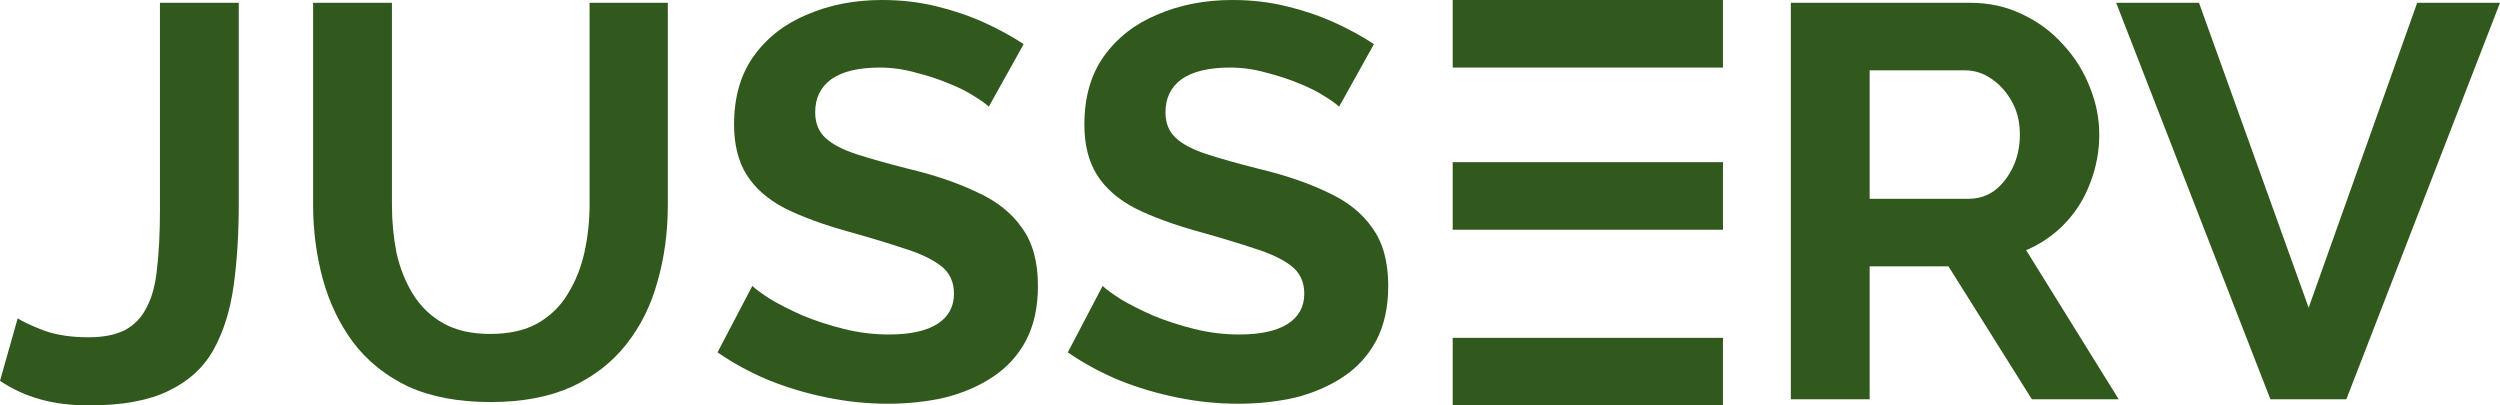
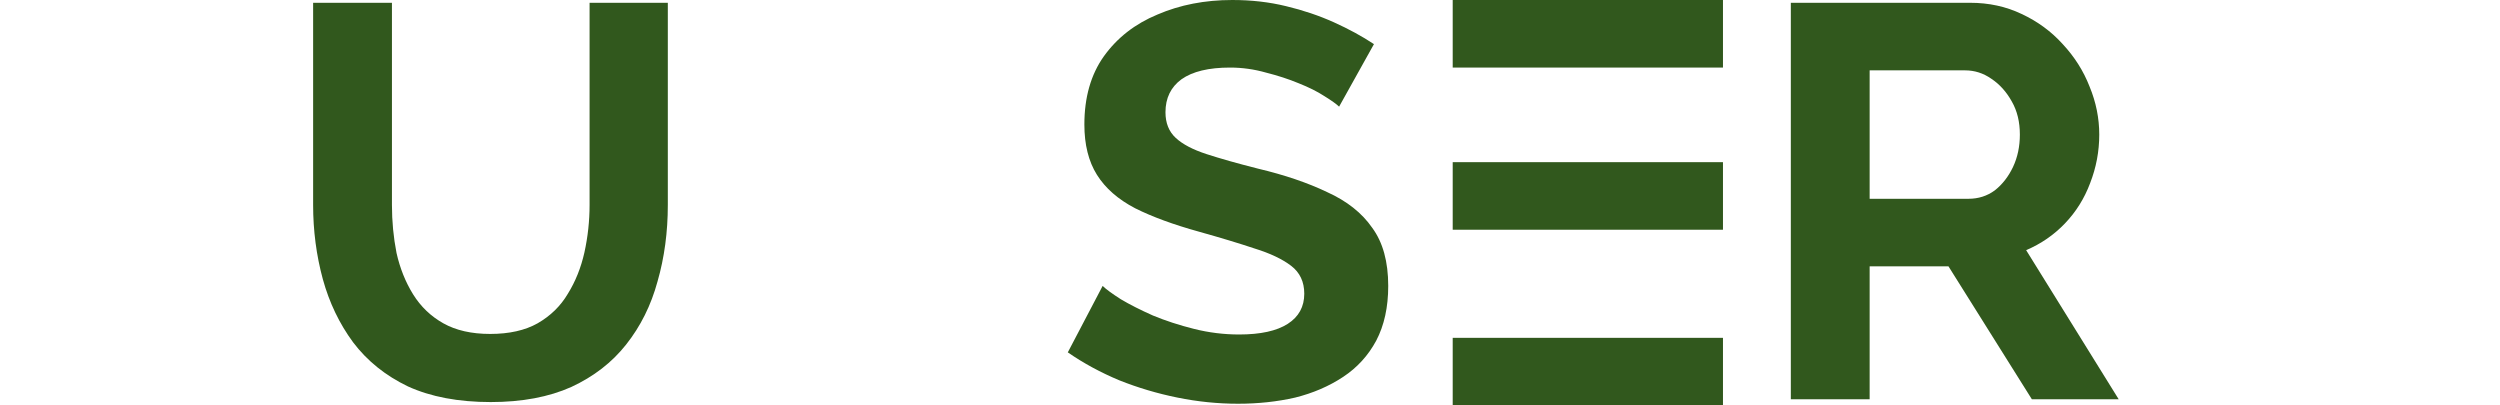
<svg xmlns="http://www.w3.org/2000/svg" width="148" height="24" viewBox="0 0 148 24" fill="none">
  <rect x="86" width="16" height="4" fill="#31581D" />
  <rect x="86" y="9.6" width="16" height="4" fill="#31581D" />
  <rect x="86" y="20" width="16" height="4" fill="#31581D" />
  <path fill-rule="evenodd" clip-rule="evenodd" d="M106.017 23.636V0.165H116.635C117.739 0.165 118.753 0.385 119.678 0.826C120.624 1.267 121.436 1.862 122.112 2.611C122.811 3.361 123.341 4.198 123.702 5.124C124.085 6.049 124.276 6.997 124.276 7.967C124.276 8.958 124.096 9.917 123.735 10.843C123.397 11.746 122.901 12.54 122.248 13.223C121.594 13.906 120.827 14.435 119.948 14.81L125.426 23.636H120.286L115.35 15.768H110.683V23.636H106.017ZM110.683 11.768H116.533C117.119 11.768 117.638 11.603 118.088 11.273C118.539 10.92 118.9 10.457 119.171 9.884C119.441 9.311 119.576 8.672 119.576 7.967C119.576 7.217 119.418 6.567 119.103 6.016C118.787 5.443 118.382 4.991 117.886 4.661C117.412 4.33 116.894 4.165 116.33 4.165H110.683V11.768Z" fill="#31581D" />
-   <path d="M136.672 18.215L130.18 0.165H125.277L134.407 23.636H138.904L148 0.165H143.097L136.672 18.215Z" fill="#31581D" />
-   <path d="M57.659 5.686C58.087 5.95 58.38 6.16 58.538 6.314L60.601 2.612C59.902 2.149 59.113 1.719 58.234 1.322C57.355 0.926 56.408 0.606 55.394 0.364C54.402 0.121 53.342 0 52.215 0C50.592 0 49.115 0.287 47.785 0.86C46.456 1.41 45.396 2.237 44.607 3.339C43.841 4.419 43.457 5.763 43.457 7.372C43.457 8.562 43.705 9.554 44.201 10.347C44.697 11.14 45.452 11.802 46.467 12.331C47.481 12.838 48.743 13.3 50.254 13.719C51.516 14.072 52.609 14.402 53.534 14.711C54.458 14.997 55.179 15.339 55.698 15.736C56.216 16.132 56.475 16.683 56.475 17.388C56.475 18.16 56.149 18.755 55.495 19.174C54.841 19.592 53.883 19.802 52.621 19.802C51.719 19.802 50.829 19.692 49.95 19.471C49.07 19.251 48.259 18.986 47.515 18.678C46.771 18.347 46.14 18.027 45.621 17.719C45.103 17.388 44.742 17.124 44.539 16.926L42.477 20.86C43.401 21.499 44.415 22.05 45.52 22.512C46.625 22.953 47.774 23.295 48.969 23.537C50.164 23.78 51.358 23.901 52.553 23.901C53.748 23.901 54.875 23.78 55.934 23.537C56.994 23.273 57.941 22.865 58.775 22.314C59.609 21.763 60.263 21.047 60.736 20.165C61.209 19.262 61.446 18.182 61.446 16.926C61.446 15.493 61.13 14.347 60.499 13.488C59.891 12.606 59 11.901 57.828 11.372C56.678 10.821 55.315 10.358 53.737 9.983C52.519 9.675 51.505 9.388 50.693 9.124C49.882 8.86 49.273 8.54 48.867 8.165C48.462 7.791 48.259 7.284 48.259 6.645C48.259 5.807 48.575 5.157 49.206 4.694C49.859 4.231 50.817 4 52.08 4C52.801 4 53.511 4.099 54.21 4.298C54.909 4.474 55.551 4.683 56.137 4.926C56.746 5.168 57.253 5.421 57.659 5.686Z" fill="#31581D" />
-   <path d="M1.048 18.843C1.341 19.041 1.86 19.284 2.604 19.57C3.348 19.835 4.227 19.967 5.241 19.967C6.12 19.967 6.842 19.824 7.405 19.537C7.969 19.229 8.397 18.777 8.69 18.182C9.006 17.587 9.209 16.815 9.299 15.868C9.411 14.92 9.468 13.785 9.468 12.463V0.165H14.134V12.099C14.134 13.862 14.033 15.471 13.83 16.926C13.627 18.38 13.232 19.636 12.646 20.694C12.06 21.752 11.17 22.567 9.975 23.14C8.803 23.713 7.236 24 5.275 24C4.193 24 3.224 23.879 2.367 23.636C1.51 23.394 0.721 23.03 0 22.546L1.048 18.843Z" fill="#31581D" />
  <path d="M29.053 23.802C27.137 23.802 25.502 23.493 24.15 22.876C22.82 22.237 21.738 21.366 20.904 20.265C20.092 19.163 19.495 17.917 19.112 16.529C18.729 15.118 18.537 13.653 18.537 12.132V0.165H23.203V12.132C23.203 13.102 23.293 14.05 23.474 14.975C23.677 15.879 24.003 16.694 24.454 17.422C24.905 18.149 25.502 18.722 26.246 19.14C26.99 19.559 27.915 19.769 29.019 19.769C30.146 19.769 31.082 19.559 31.826 19.14C32.592 18.7 33.189 18.116 33.618 17.388C34.069 16.661 34.395 15.846 34.598 14.942C34.801 14.017 34.903 13.08 34.903 12.132V0.165H39.535V12.132C39.535 13.741 39.332 15.251 38.926 16.661C38.543 18.072 37.923 19.317 37.067 20.397C36.233 21.454 35.151 22.292 33.821 22.909C32.491 23.504 30.901 23.802 29.053 23.802Z" fill="#31581D" />
  <path d="M79.275 6.314C79.118 6.16 78.824 5.95 78.396 5.686C77.99 5.421 77.483 5.168 76.874 4.926C76.288 4.683 75.646 4.474 74.947 4.298C74.248 4.099 73.538 4 72.817 4C71.555 4 70.597 4.231 69.943 4.694C69.312 5.157 68.996 5.807 68.996 6.645C68.996 7.284 69.199 7.791 69.605 8.165C70.01 8.54 70.619 8.86 71.431 9.124C72.242 9.388 73.257 9.675 74.474 9.983C76.052 10.358 77.416 10.821 78.565 11.372C79.737 11.901 80.628 12.606 81.237 13.488C81.868 14.347 82.183 15.493 82.183 16.926C82.183 18.182 81.947 19.262 81.473 20.165C81 21.047 80.346 21.763 79.512 22.314C78.678 22.865 77.731 23.273 76.672 23.537C75.612 23.78 74.485 23.901 73.29 23.901C72.096 23.901 70.901 23.78 69.706 23.537C68.511 23.295 67.362 22.953 66.257 22.512C65.153 22.05 64.138 21.499 63.214 20.86L65.276 16.926C65.479 17.124 65.84 17.388 66.359 17.719C66.877 18.027 67.508 18.347 68.252 18.678C68.996 18.986 69.808 19.251 70.687 19.471C71.566 19.692 72.456 19.802 73.358 19.802C74.62 19.802 75.578 19.592 76.232 19.174C76.886 18.755 77.213 18.16 77.213 17.388C77.213 16.683 76.953 16.132 76.435 15.736C75.916 15.339 75.195 14.997 74.271 14.711C73.347 14.402 72.253 14.072 70.991 13.719C69.481 13.3 68.218 12.838 67.204 12.331C66.189 11.802 65.434 11.14 64.938 10.347C64.442 9.554 64.195 8.562 64.195 7.372C64.195 5.763 64.578 4.419 65.344 3.339C66.133 2.237 67.193 1.41 68.523 0.86C69.853 0.287 71.329 0 72.952 0C74.079 0 75.139 0.121 76.131 0.364C77.145 0.606 78.092 0.926 78.971 1.322C79.85 1.719 80.639 2.149 81.338 2.612L79.275 6.314Z" fill="#31581D" />
</svg>